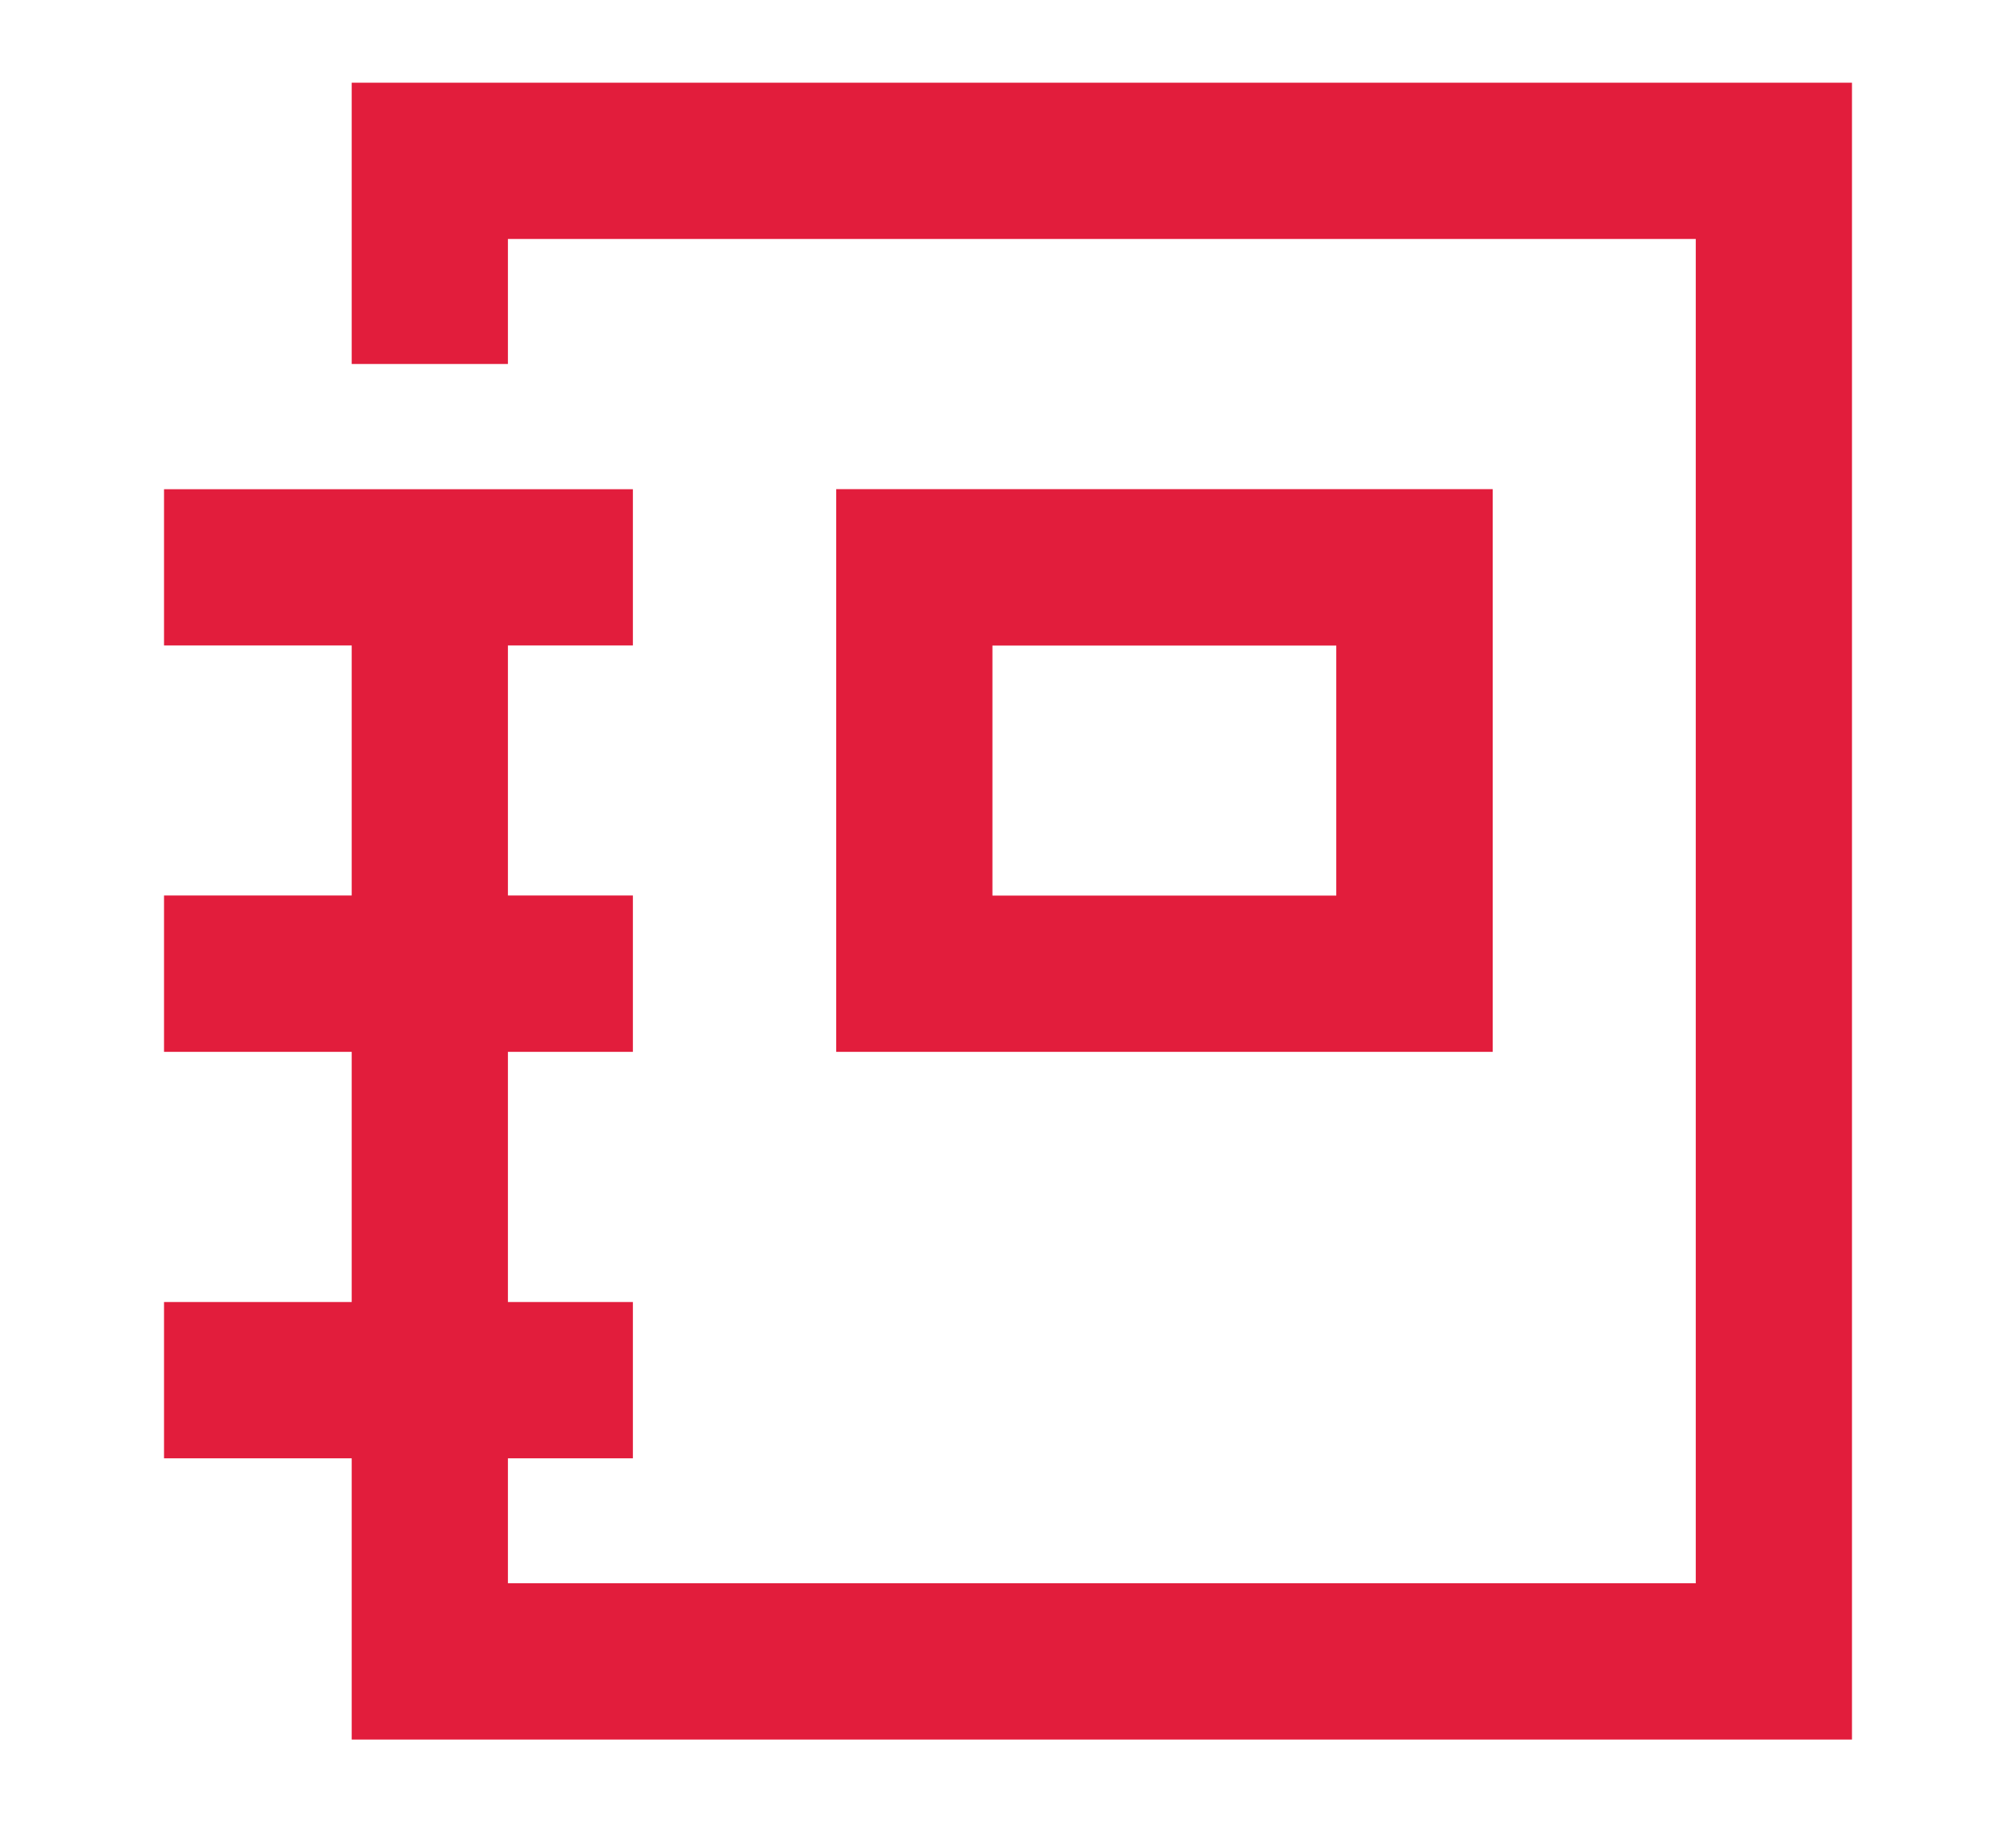
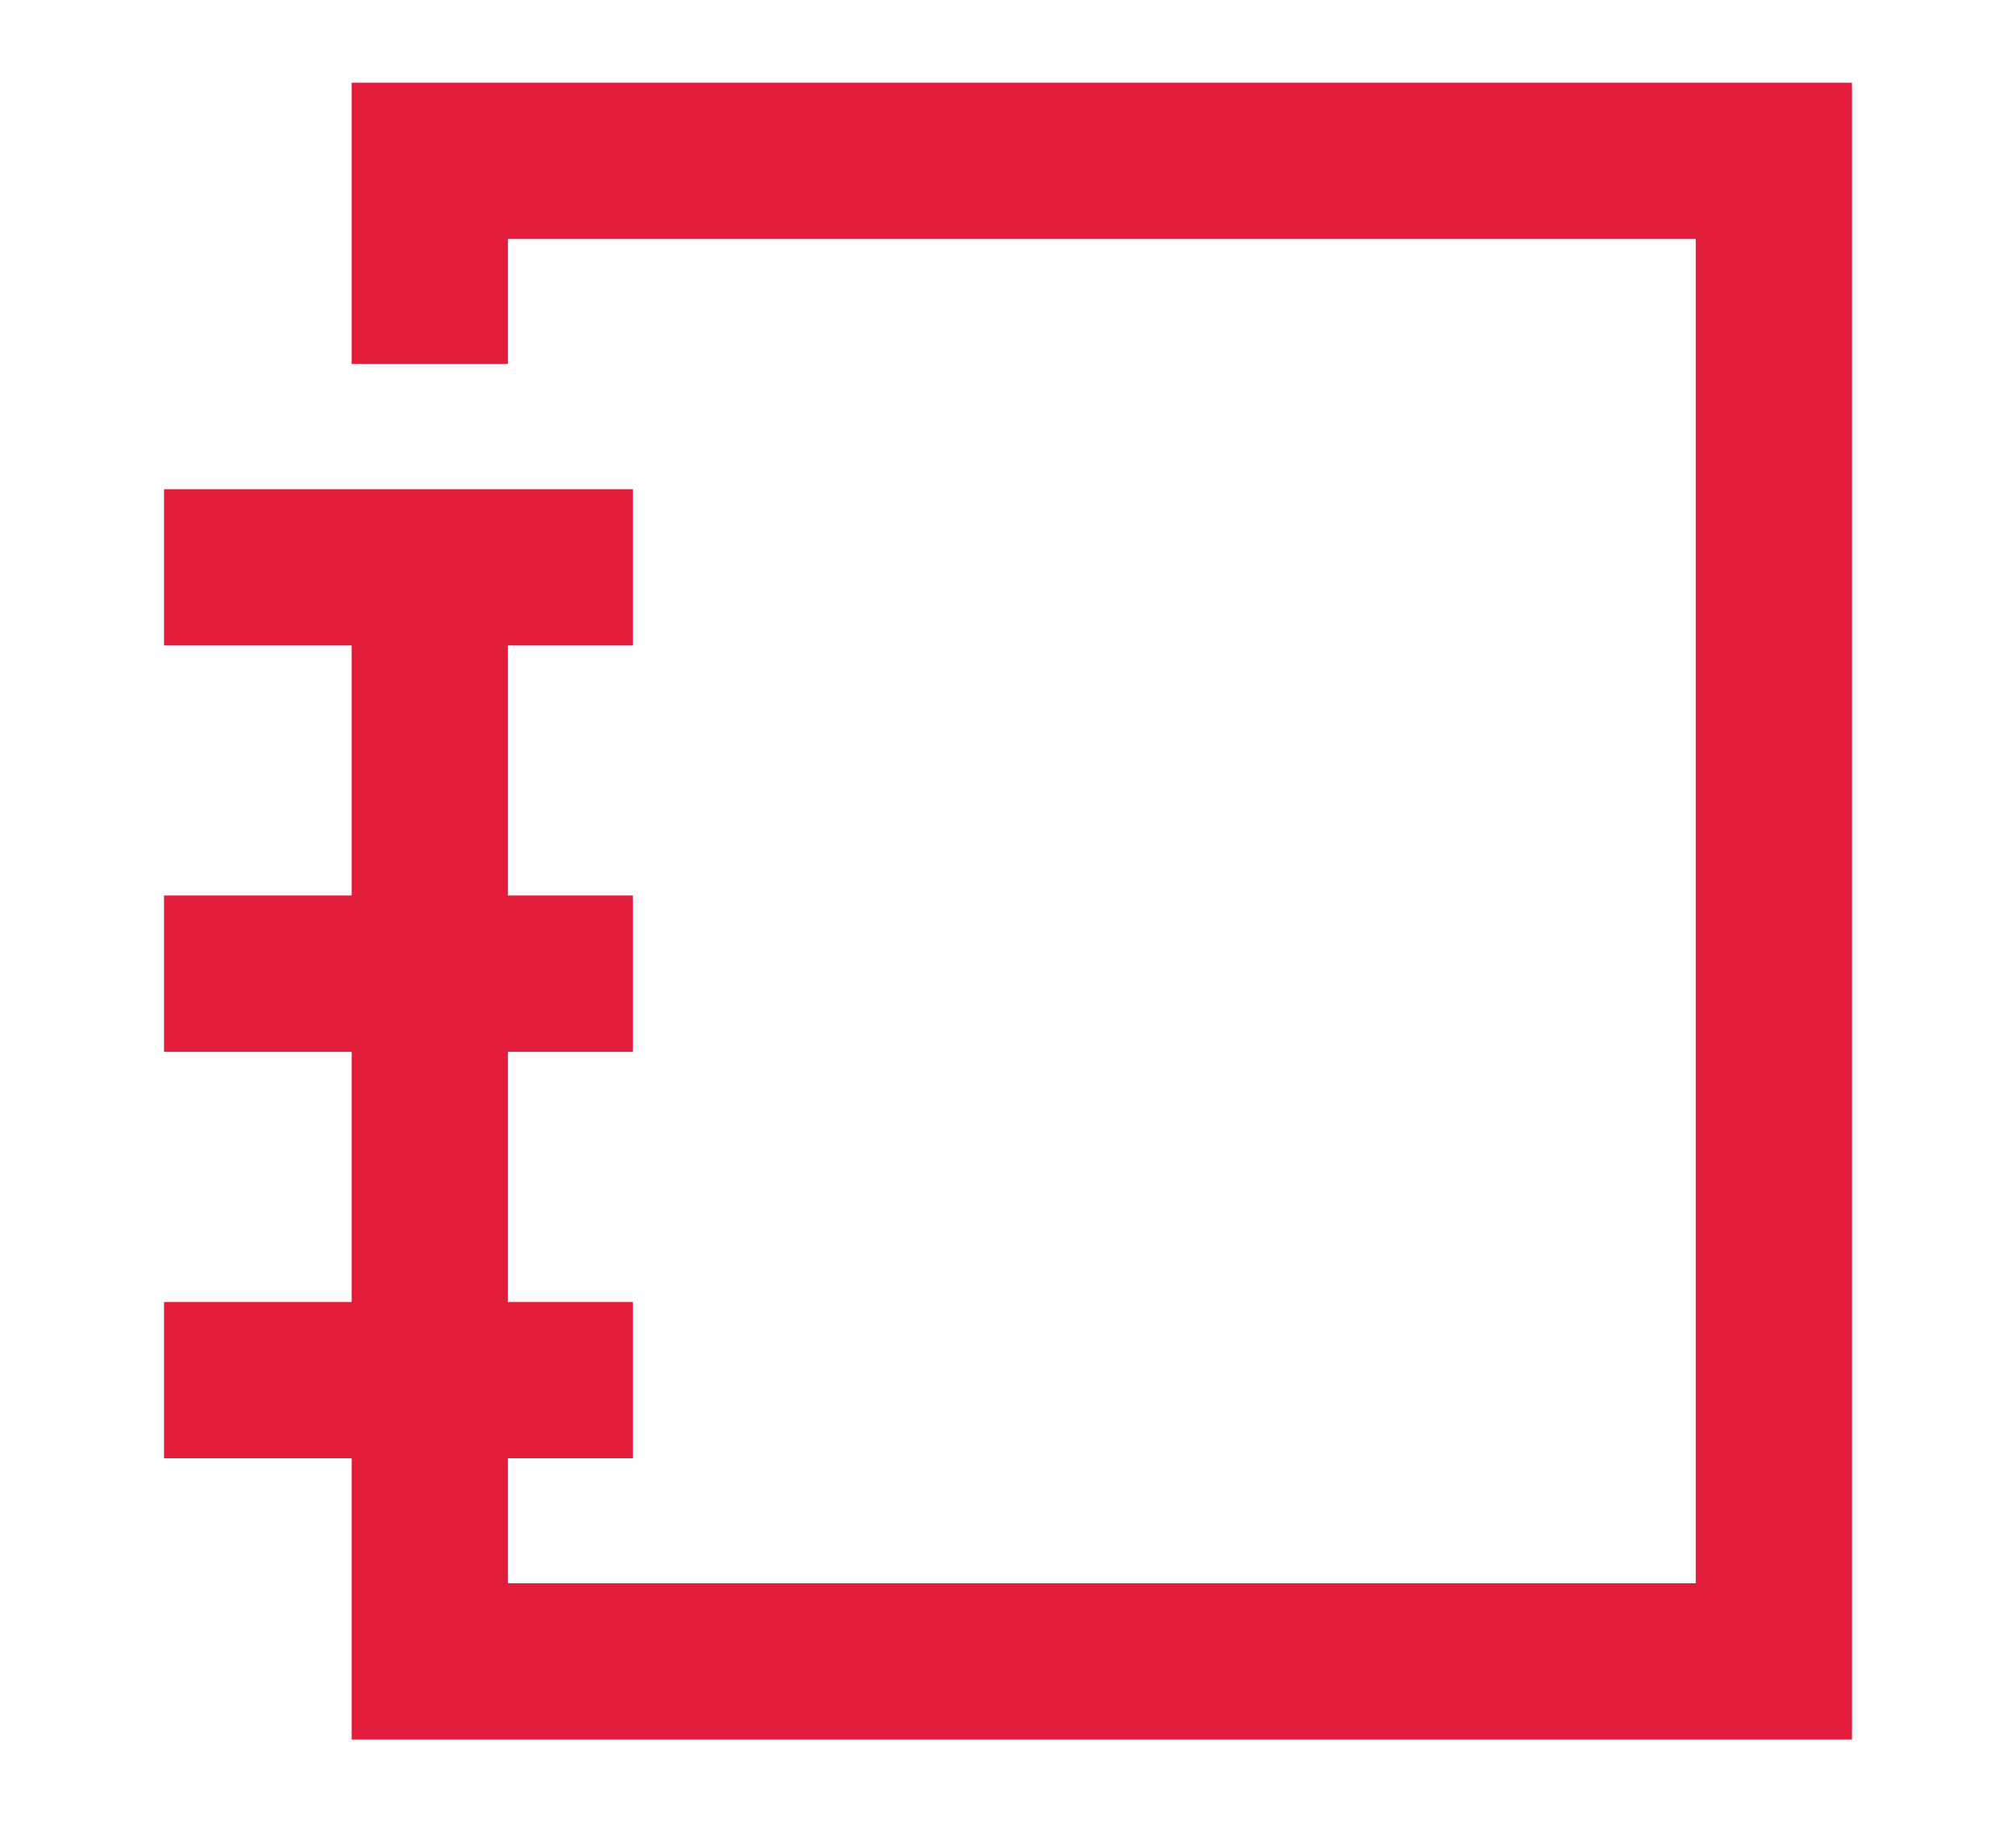
<svg xmlns="http://www.w3.org/2000/svg" version="1.1" id="Layer_1" x="171" y="10" width="72px" height="65.068px" enable-background="new 0 0 72 65.068" xml:space="preserve">
  <g>
-     <path fill="#E21D3C" d="M29.864,37.559h23.448V17.467H29.864V37.559z M47.724,31.979h-12.28v-8.928h12.28V31.979z" />
    <polygon fill="#E21D3C" points="12.561,62.115 66.142,62.115 66.142,2.953 12.561,2.953 12.561,12.997 18.14,12.997 18.14,8.533    60.563,8.533 60.563,56.534 18.14,56.534 18.14,52.073 22.603,52.073 22.603,46.492 18.14,46.492 18.14,37.559 22.603,37.559    22.603,31.976 18.14,31.976 18.14,23.048 22.603,23.048 22.603,17.469 5.858,17.469 5.858,23.048 12.561,23.048 12.561,31.976    5.858,31.976 5.858,37.559 12.561,37.559 12.561,46.492 5.858,46.492 5.858,52.073 12.561,52.073  " />
  </g>
</svg>